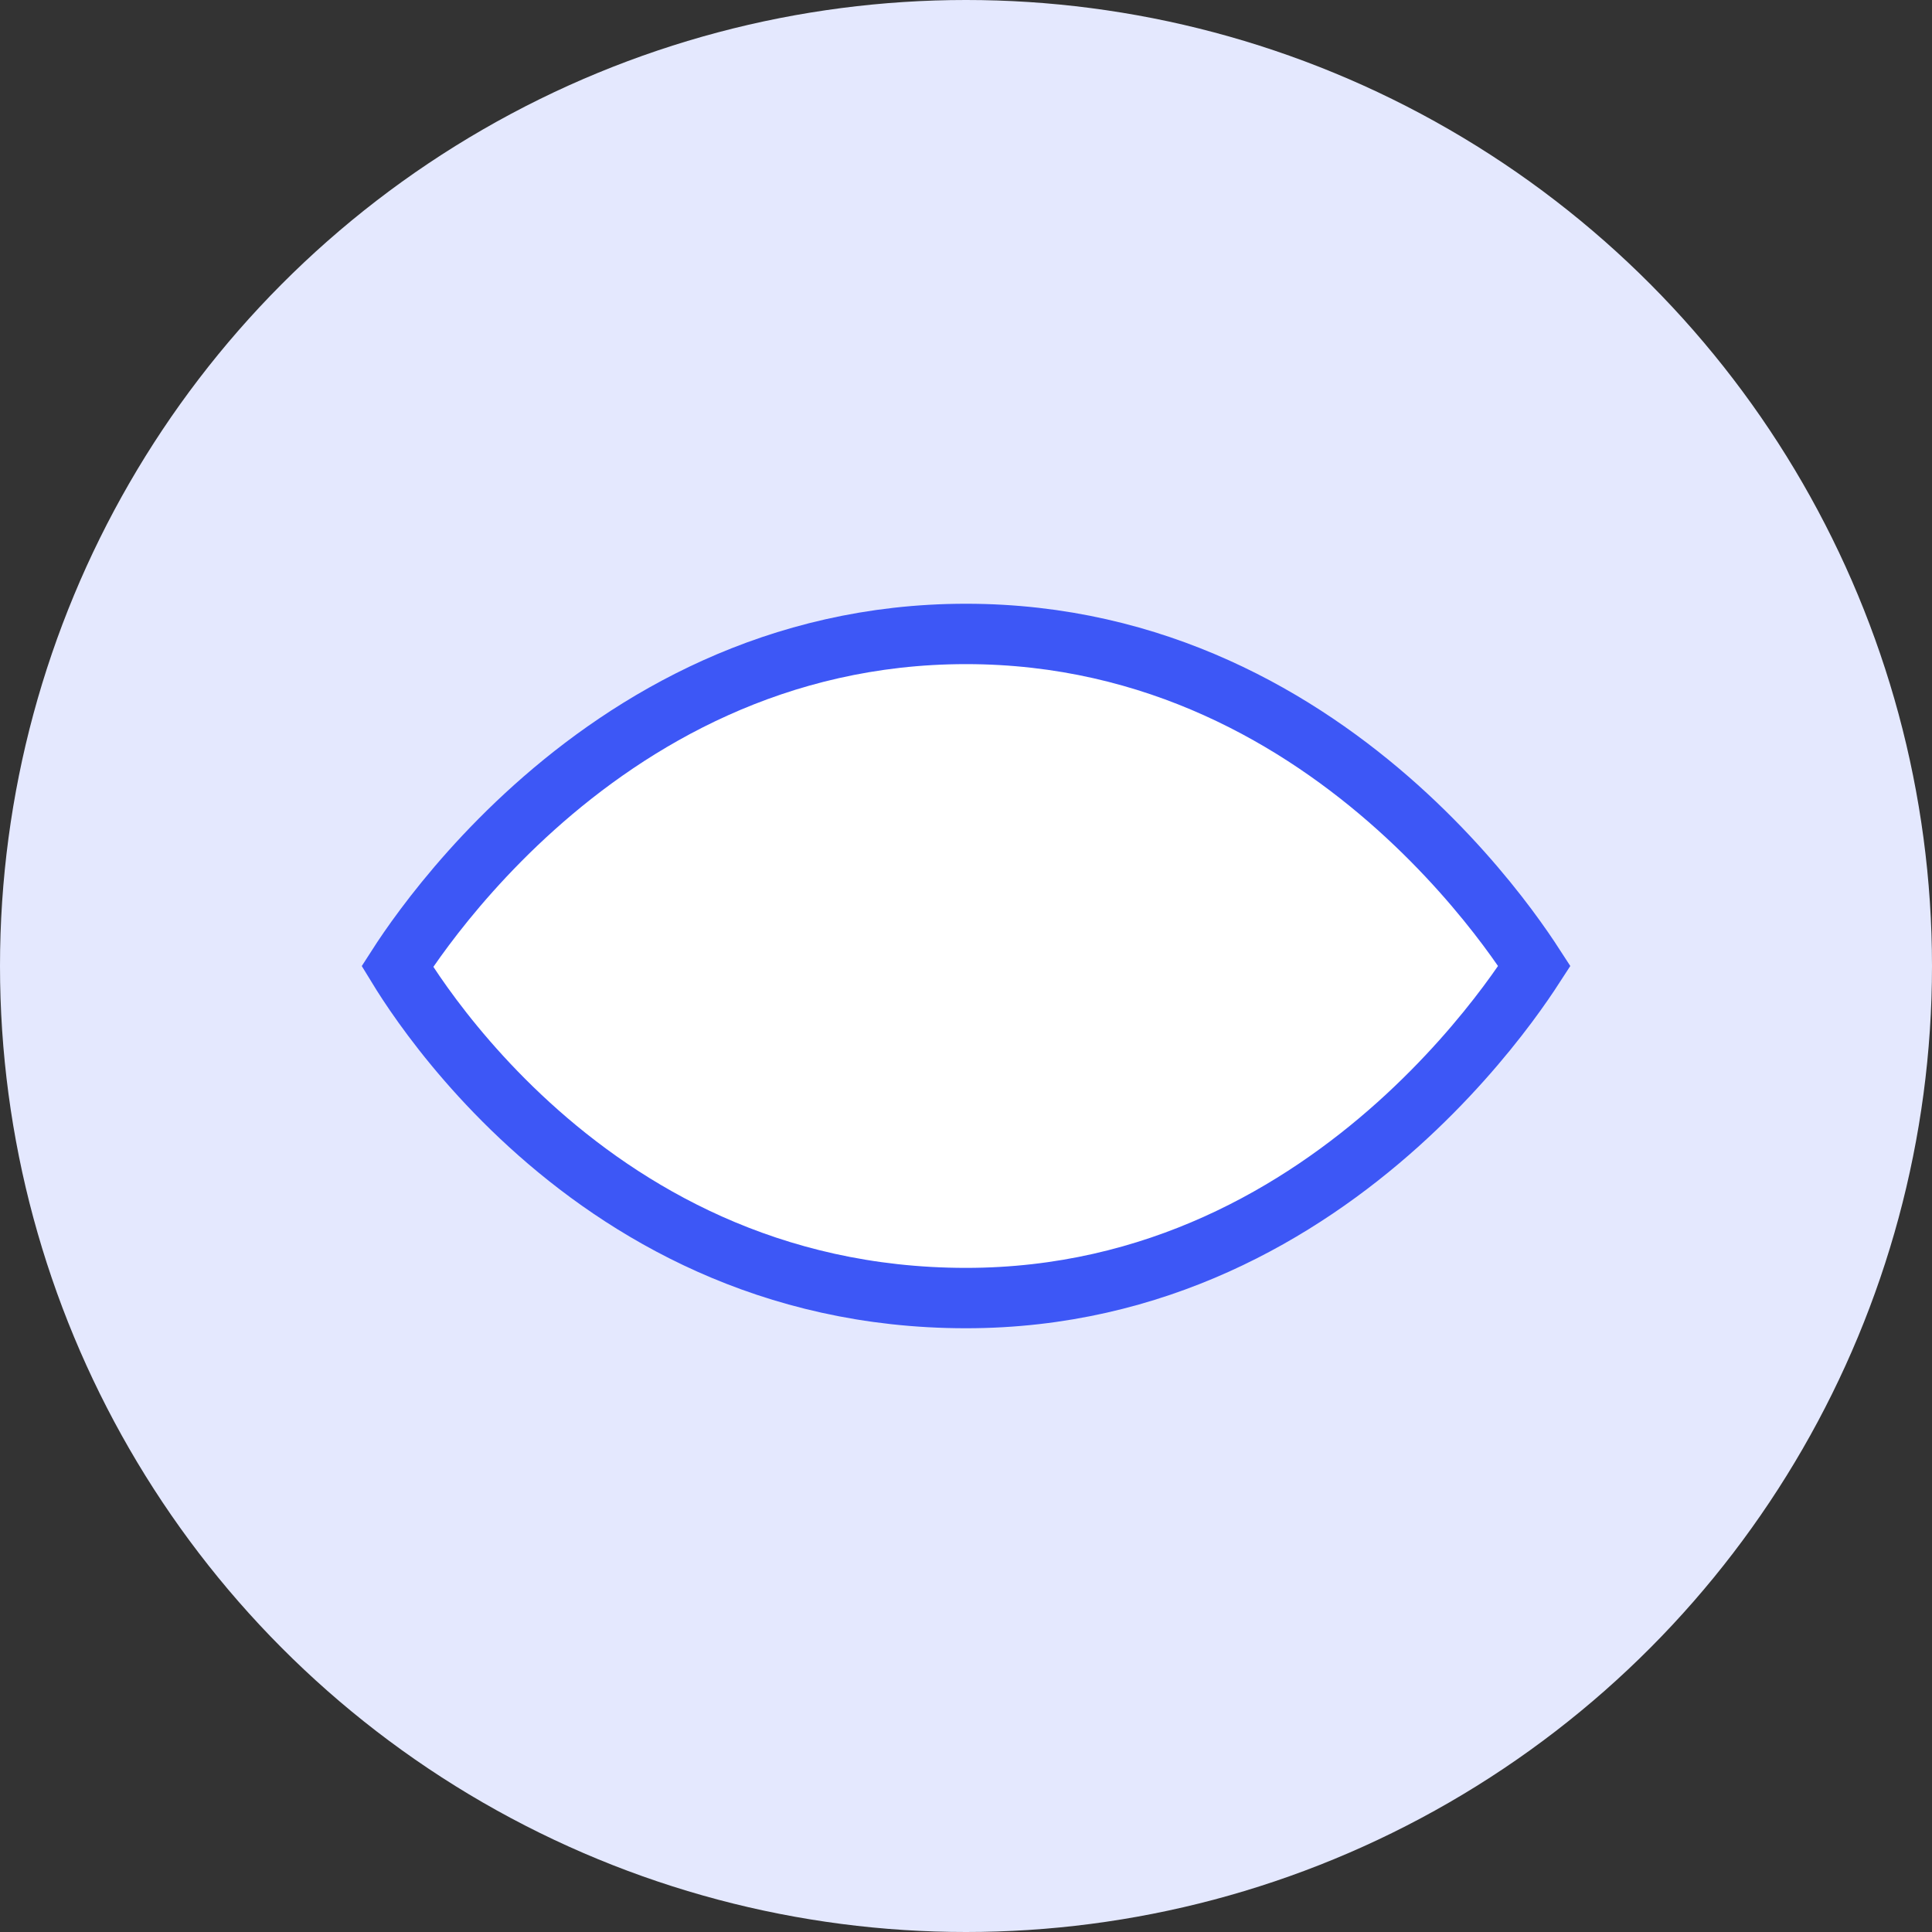
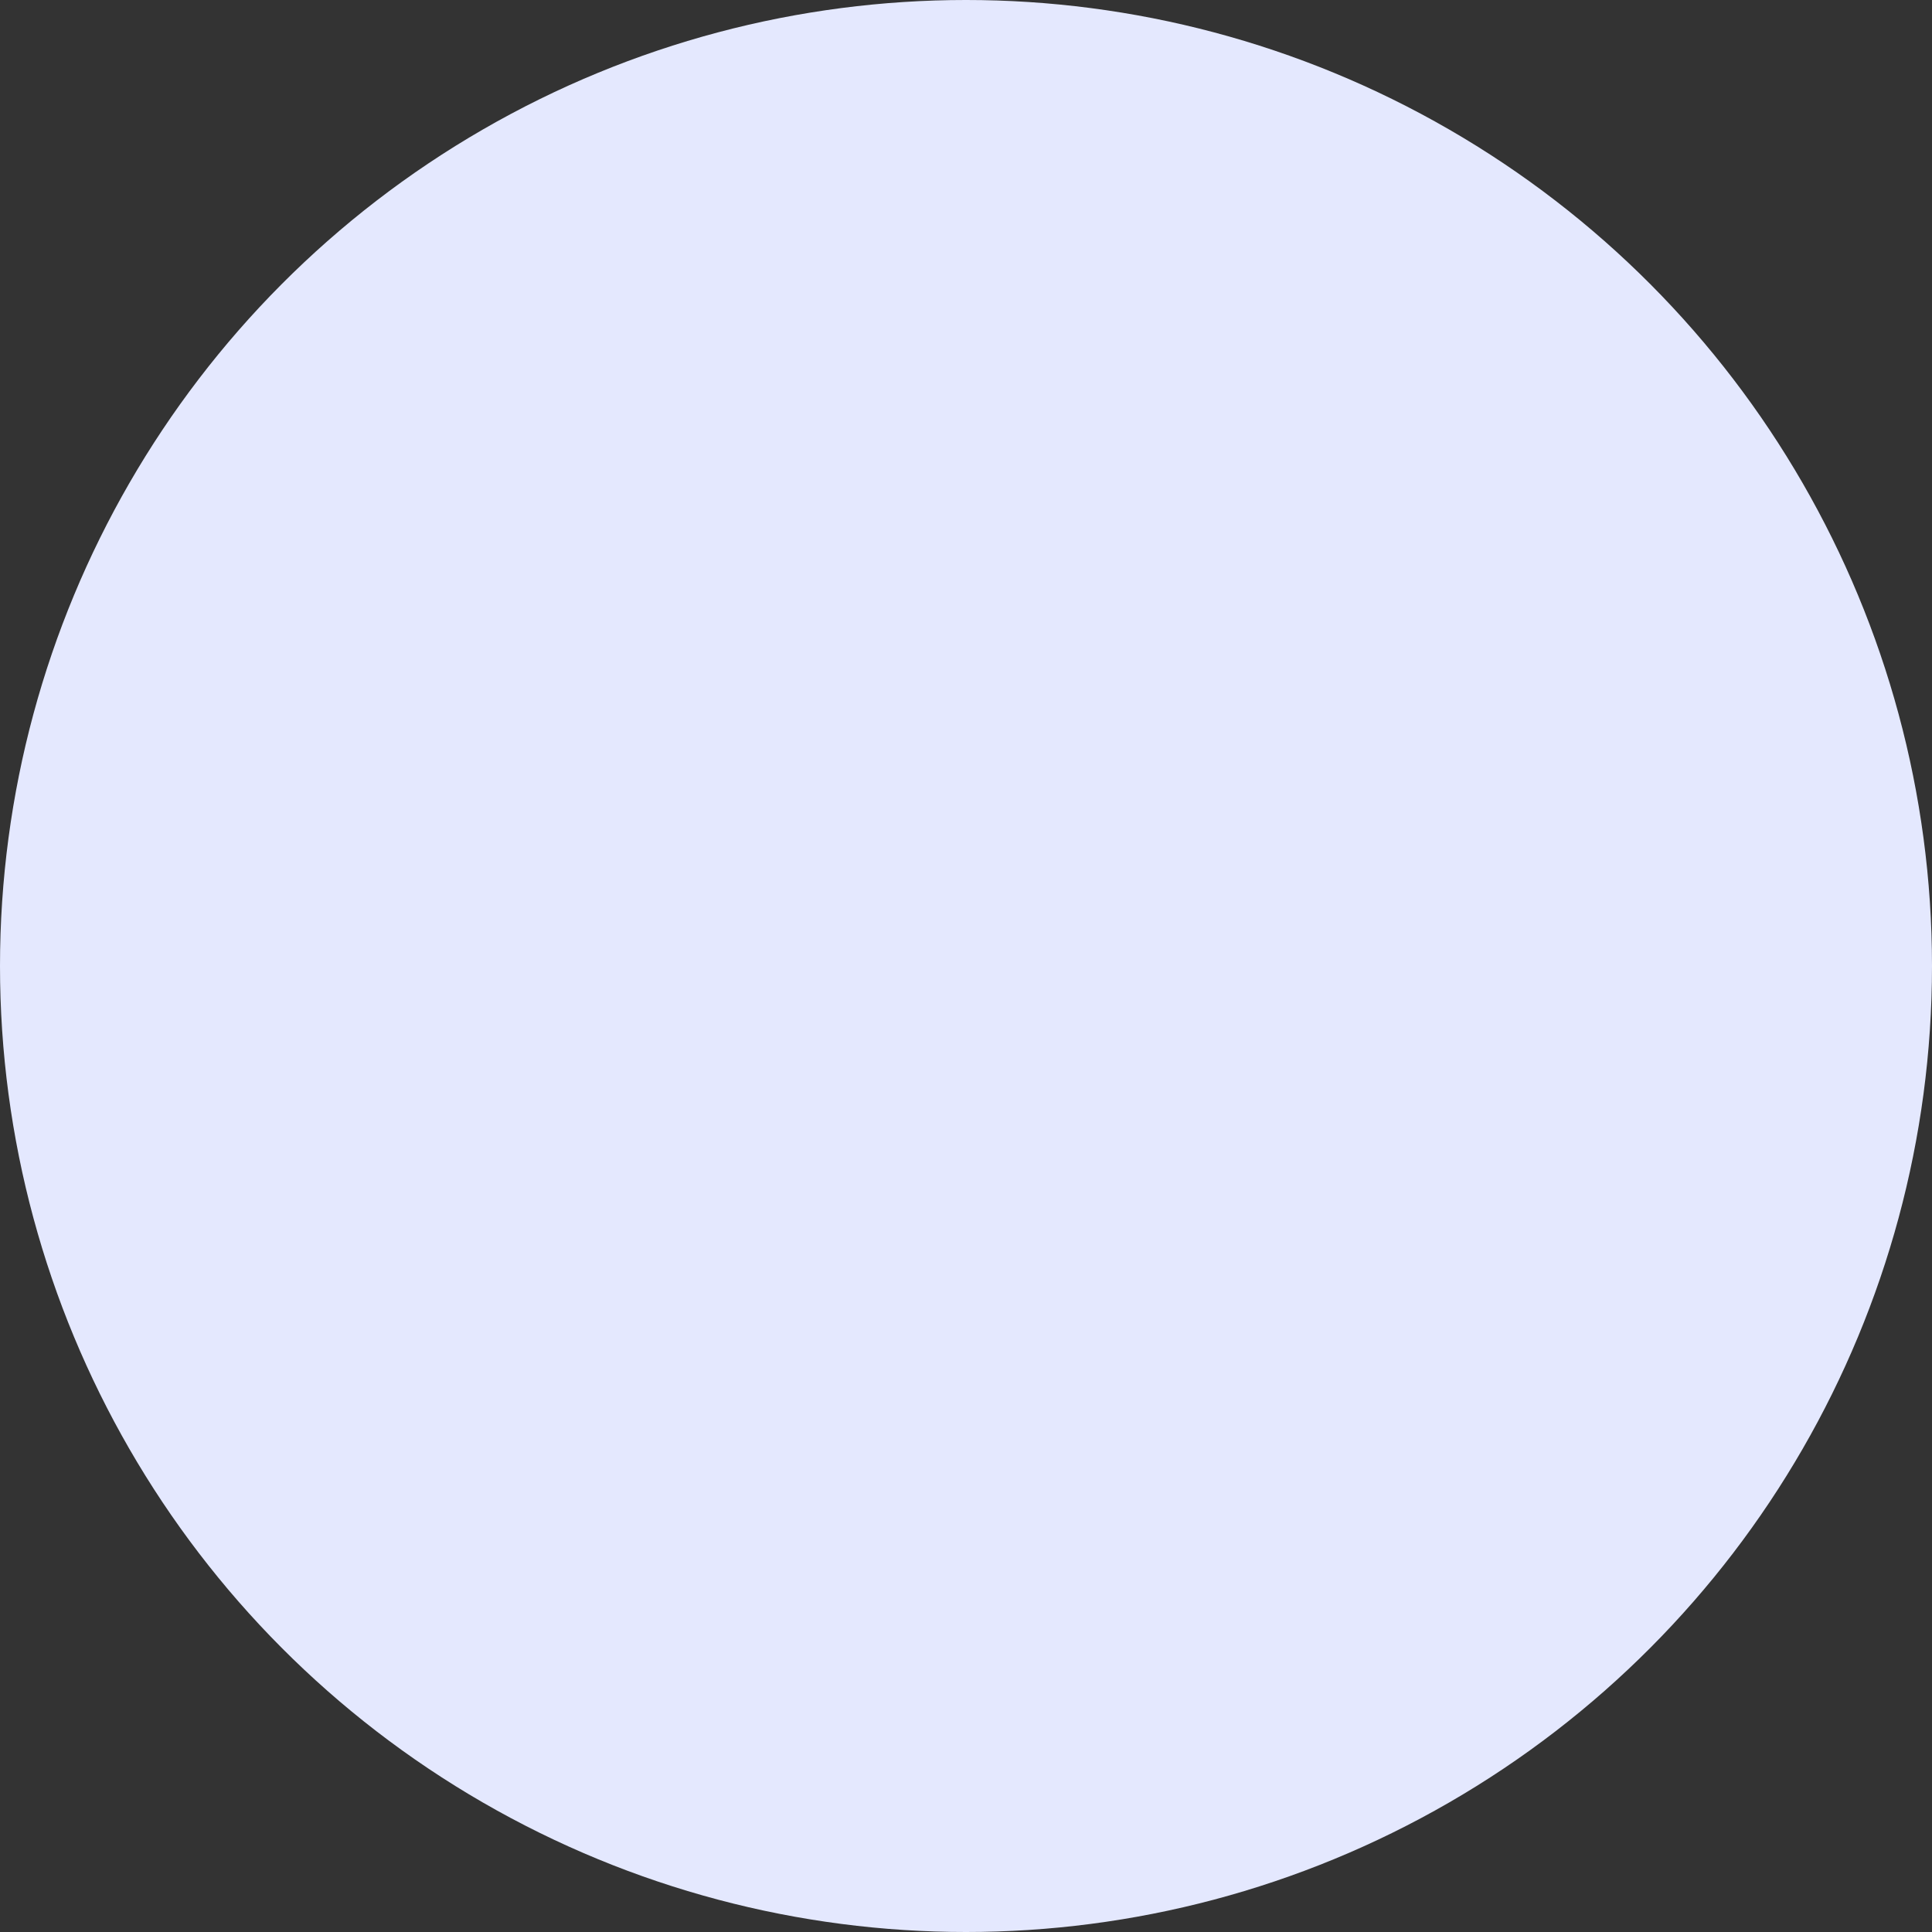
<svg xmlns="http://www.w3.org/2000/svg" width="64" height="64" viewBox="0 0 64 64" fill="none">
  <rect x="0" y="0" width="64" height="64" fill="#333333" stroke="none" />
  <circle cx="32" cy="32" r="32" fill="#E4E8FE" />
-   <path d="M14.013 33.293C13.634 32.764 13.352 32.323 13.164 32.015C13.363 31.705 13.663 31.259 14.064 30.723C14.874 29.639 16.088 28.191 17.701 26.744C20.928 23.85 25.701 21 32 21C38.299 21 43.072 23.85 46.299 26.744C47.911 28.191 49.126 29.639 49.936 30.723C50.33 31.251 50.627 31.691 50.827 32C50.627 32.309 50.33 32.749 49.936 33.277C49.126 34.361 47.911 35.809 46.299 37.256C43.072 40.15 38.299 43 32 43C25.473 43 20.702 40.145 17.541 37.261C15.959 35.818 14.787 34.374 14.013 33.293Z" fill="white" stroke="#3D57F6" stroke-width="2" />
</svg>